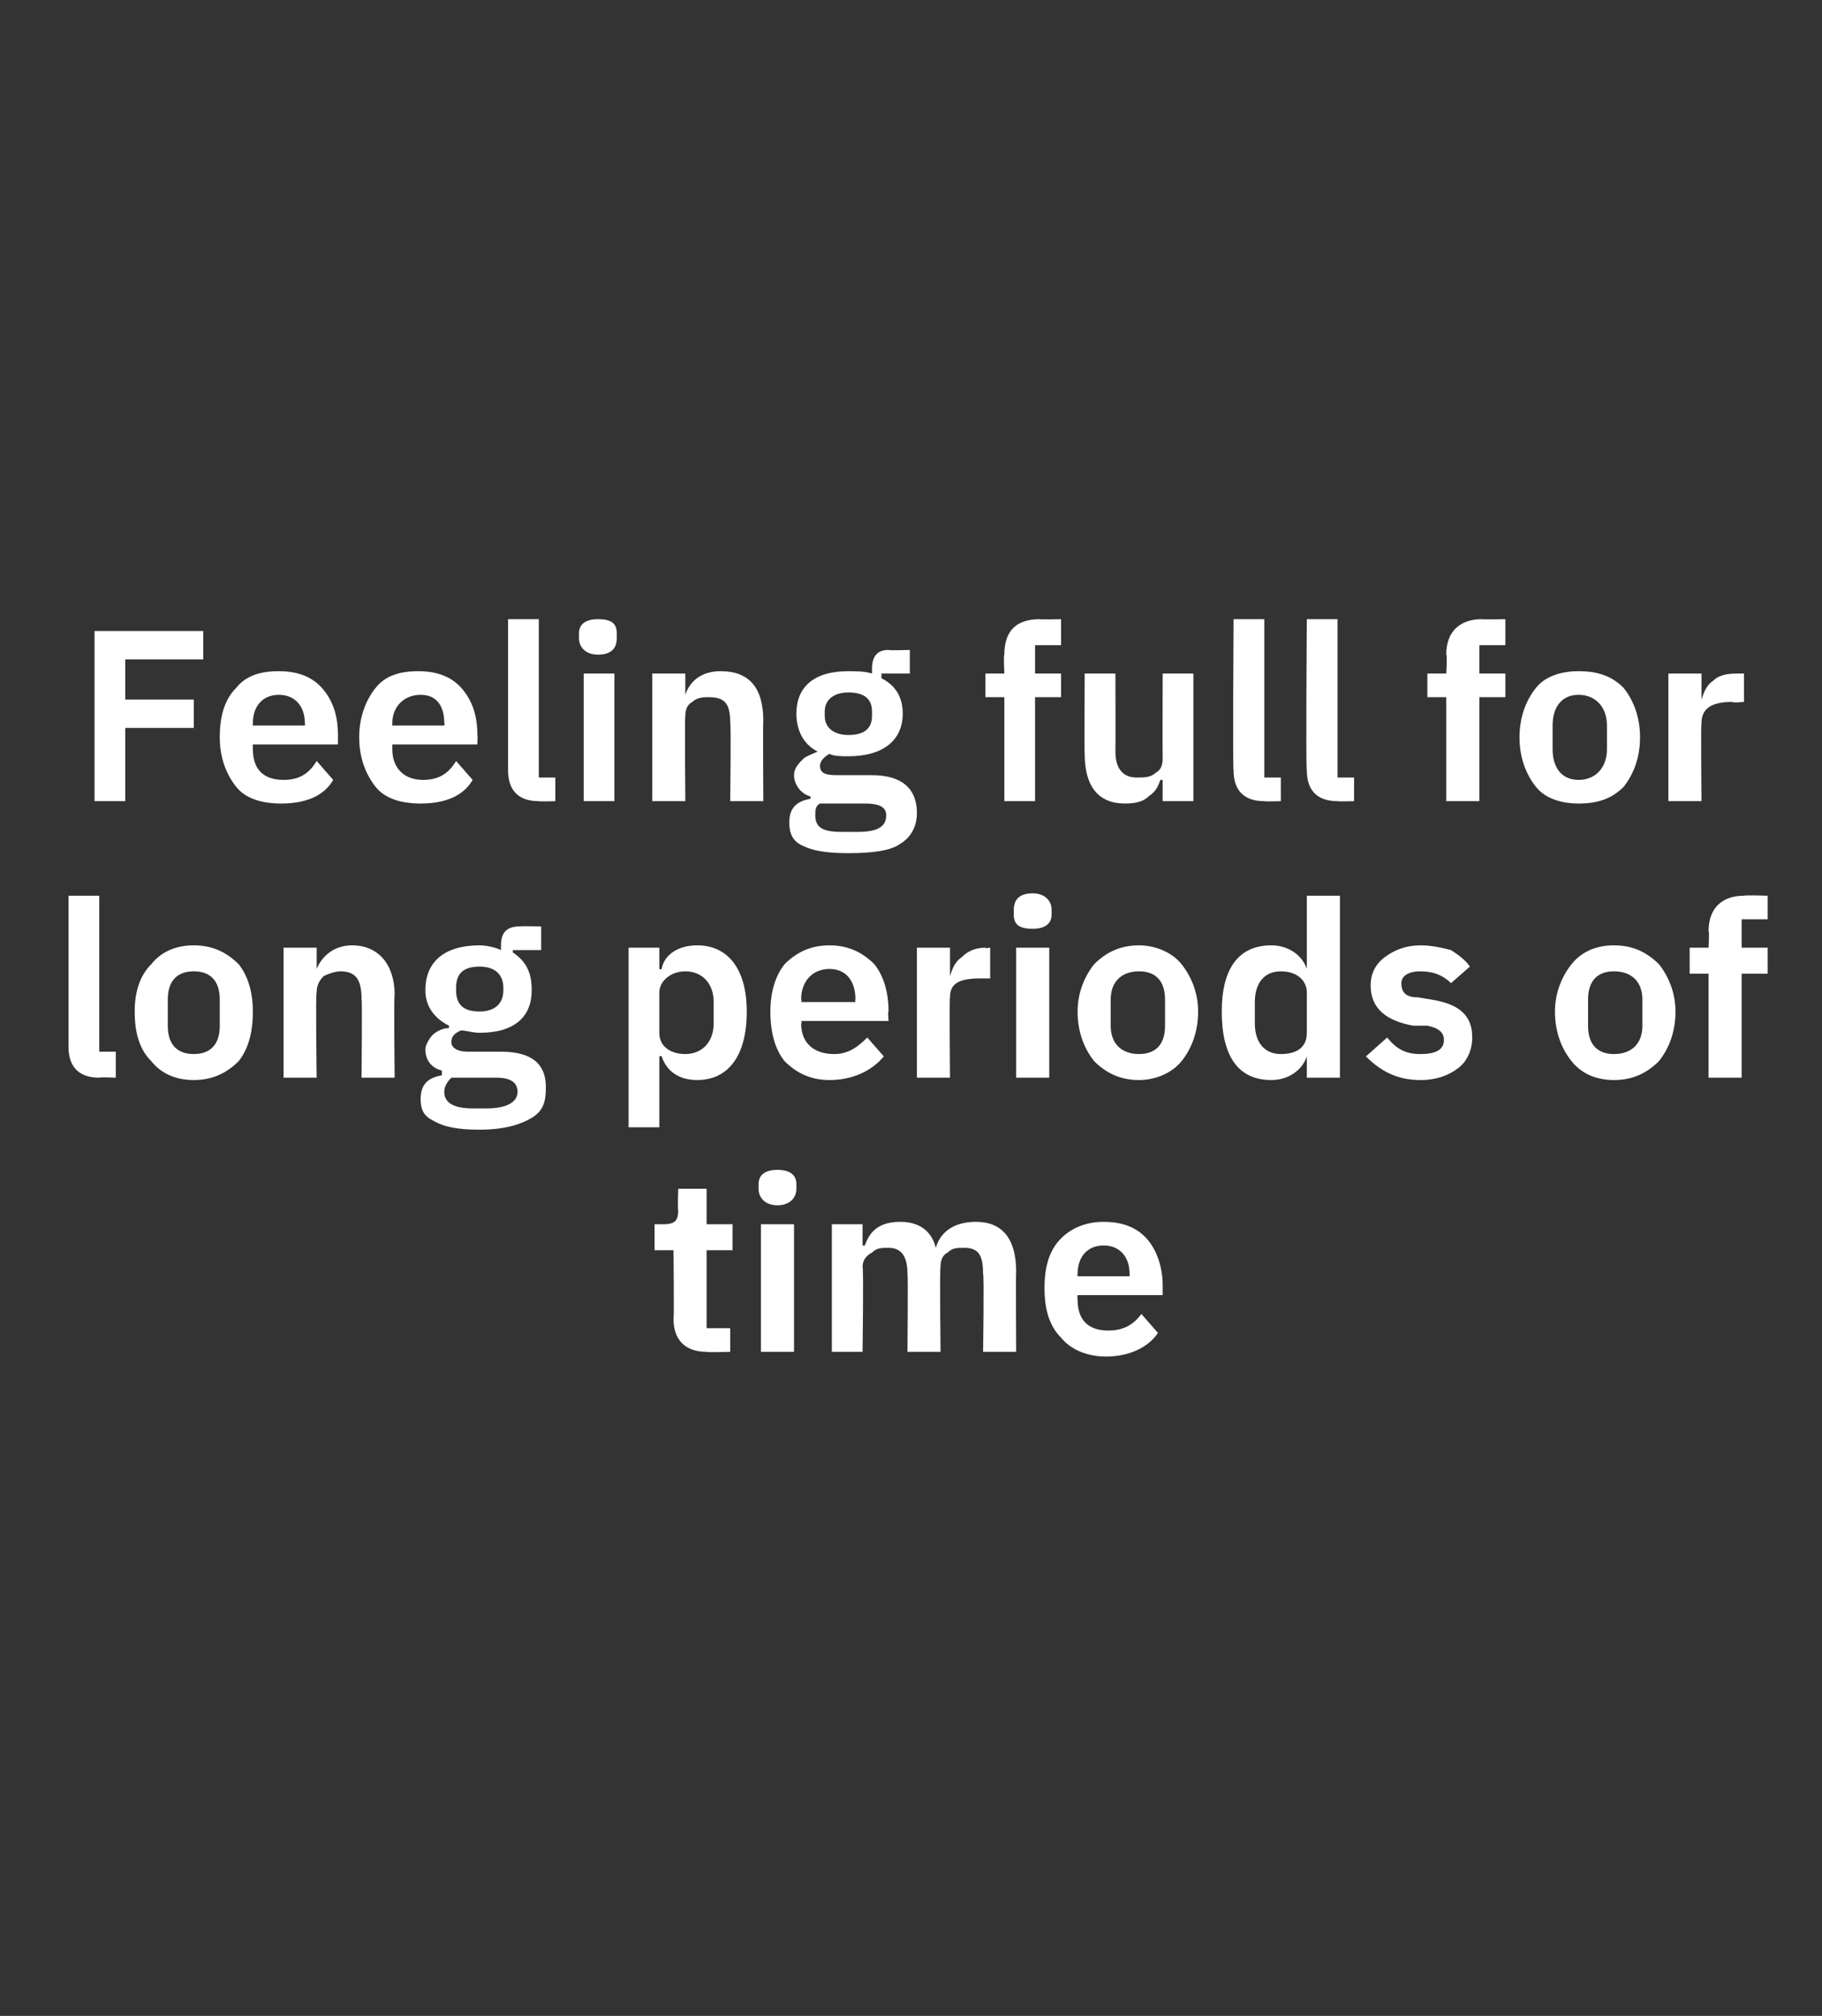
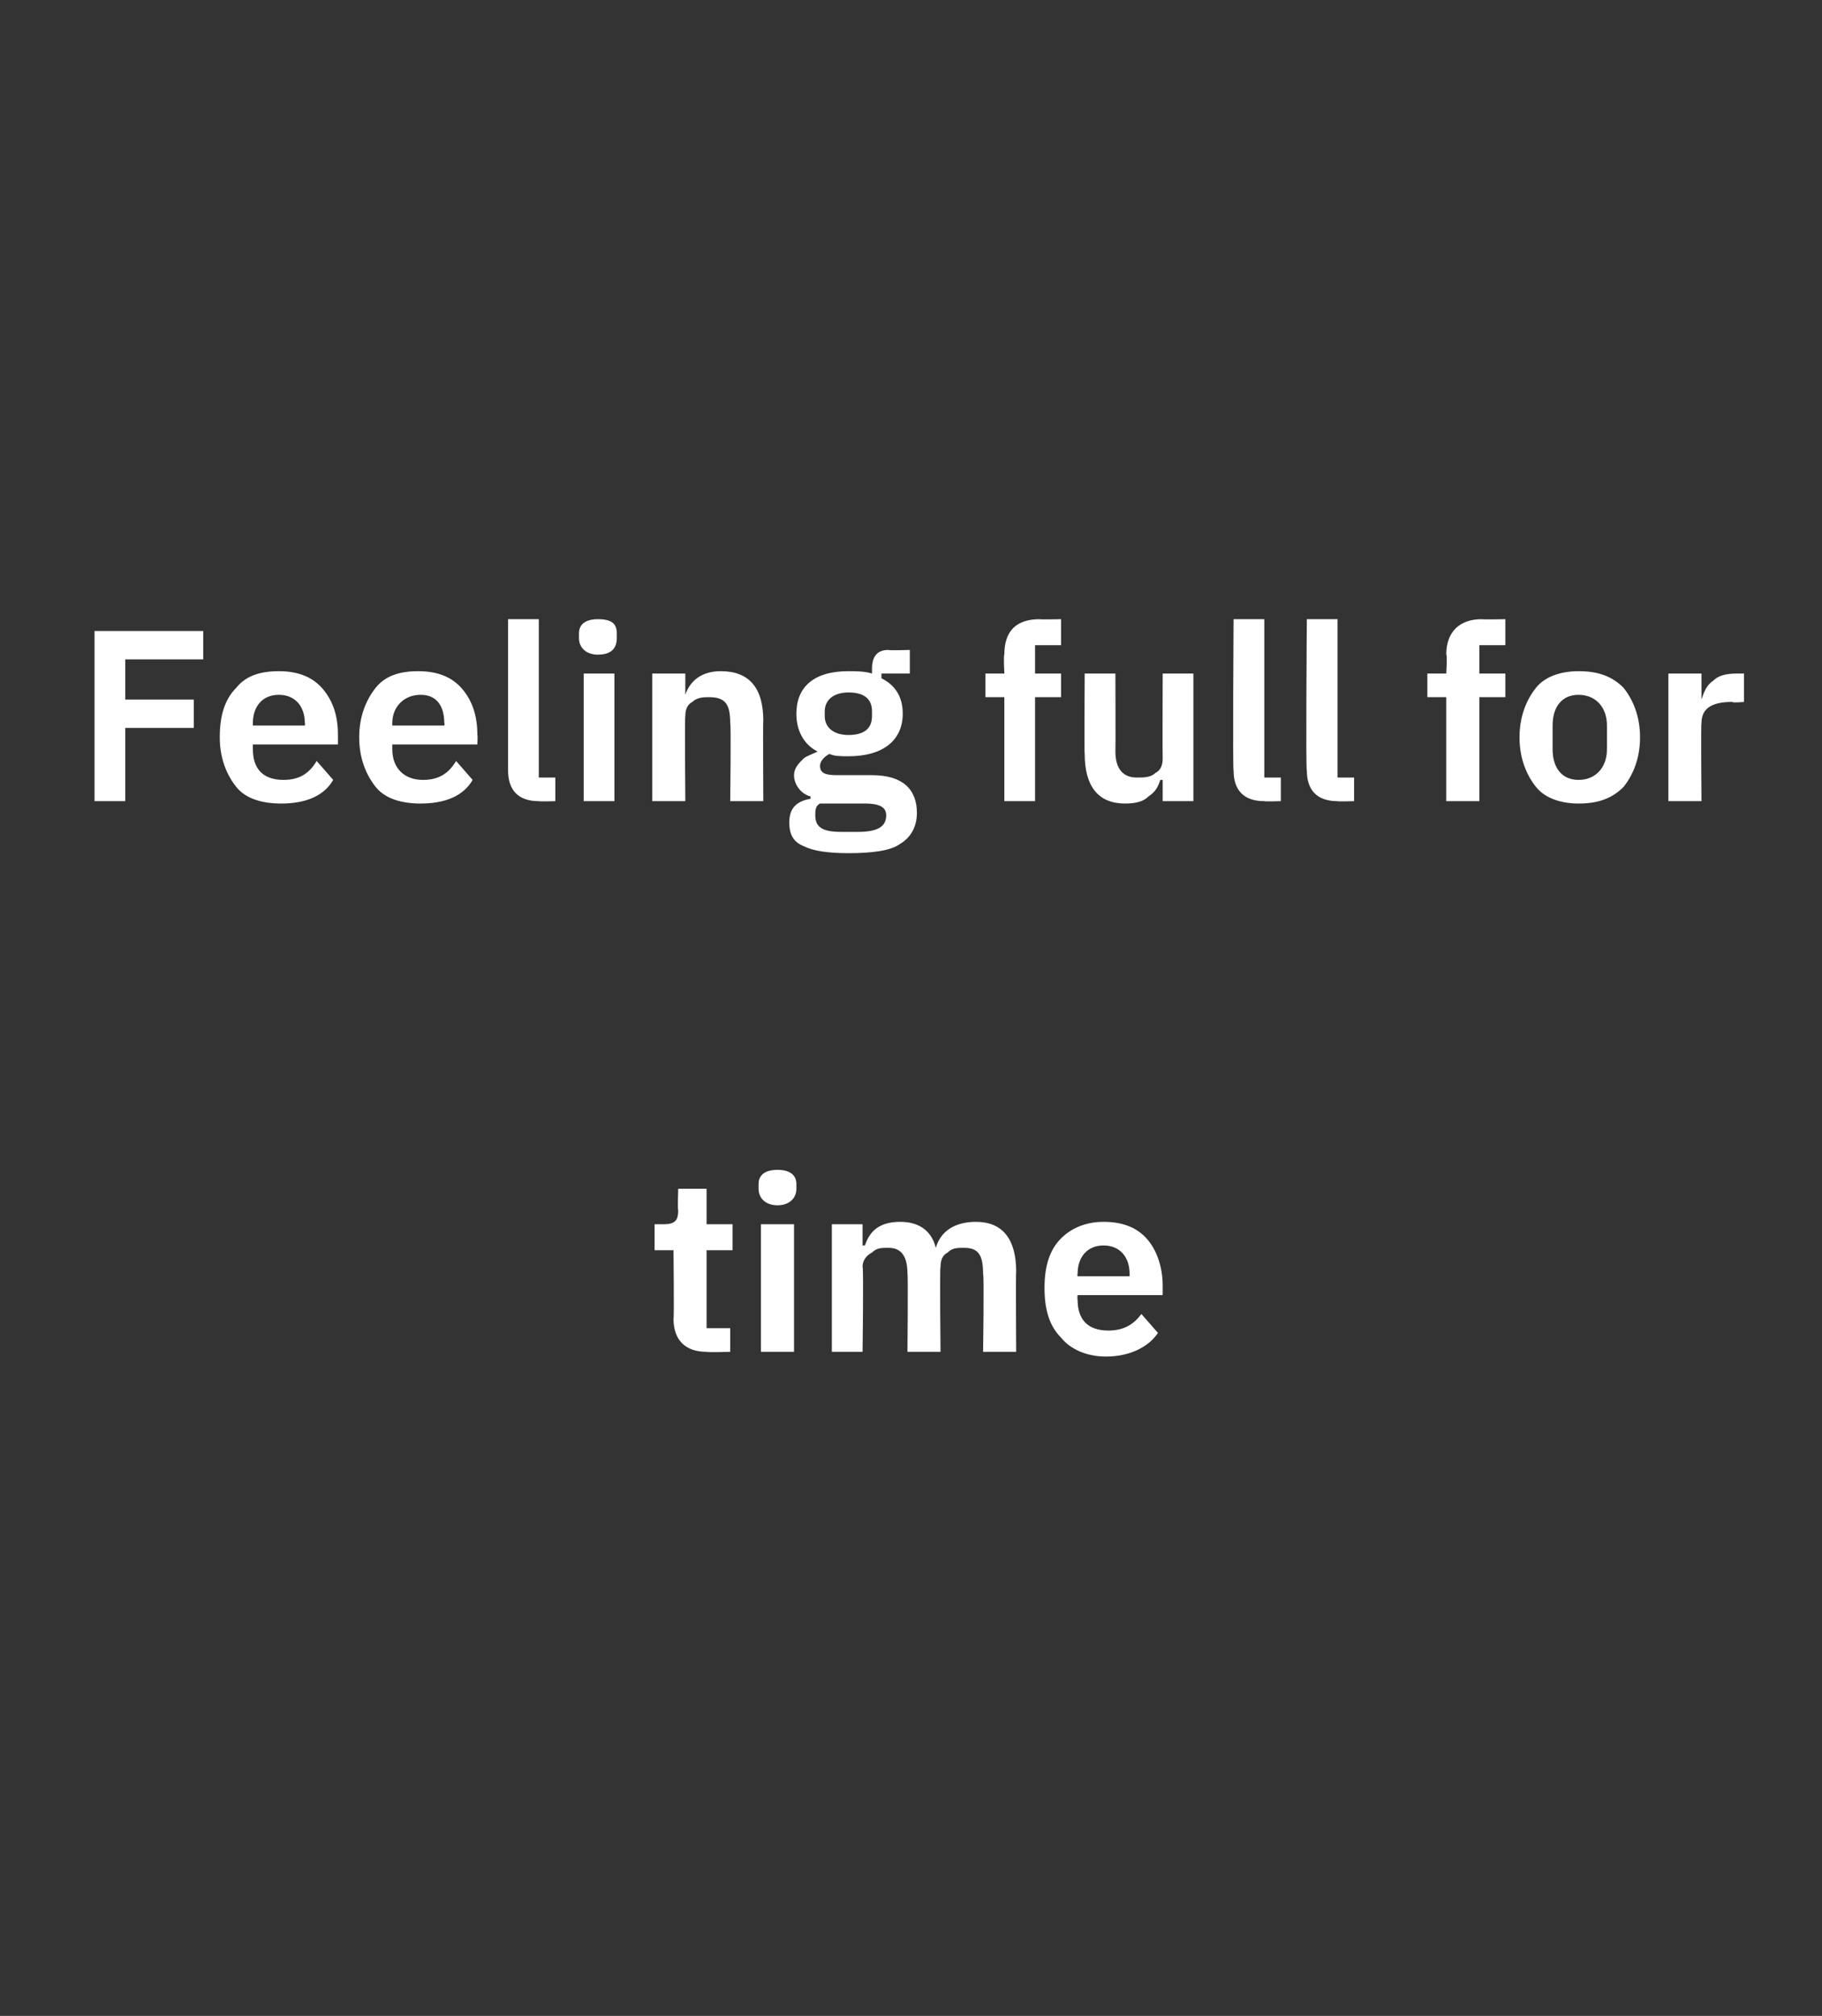
<svg xmlns="http://www.w3.org/2000/svg" version="1.1" width="77.1px" height="85.3px" viewBox="0 -1 77.1 85.3" style="top:-1px">
  <rect x="0" y="-1" width="77.1" height="85.3" fill="#333333" stroke="none" />
  <desc>Feeling full for long periods of time</desc>
  <defs />
  <g id="Polygon180074">
    <path d="m30.9 56.2v-1h-1v-3.3h1.1v-1.1h-1.1v-1.5h-1.2s-.03.93 0 .9c0 .4-.1.6-.6.6h-.4v1.1h.8s.03 2.94 0 2.9c0 .9.5 1.4 1.4 1.4c.04.03 1 0 1 0zm2.8-6.9v-.2c0-.4-.3-.6-.8-.6c-.5 0-.8.2-.8.6v.2c0 .4.3.7.8.7c.5 0 .8-.3.8-.7zm-1.5 6.9h1.4v-5.4h-1.4v5.4zm4.3 0s.05-3.56 0-3.6c0-.3.2-.5.4-.6c.2-.2.4-.2.7-.2c.5 0 .8.3.8 1.1c.03.03 0 3.3 0 3.3h1.4s-.04-3.56 0-3.6c0-.3.1-.5.3-.6c.2-.2.4-.2.7-.2c.6 0 .8.3.8 1.1c.05.03 0 3.3 0 3.3h1.4s-.02-3.41 0-3.4c0-1.4-.6-2.1-1.7-2.1c-.9 0-1.5.4-1.7 1.1c-.2-.8-.8-1.1-1.5-1.1c-.9 0-1.3.4-1.5 1h-.1v-.9h-1.3v5.4h1.3zm12.5-.8l-.7-.8c-.3.4-.7.7-1.4.7c-.9 0-1.3-.5-1.3-1.3c-.02-.02 0-.2 0-.2h3.6v-.4c0-.7-.2-1.4-.6-1.9c-.4-.5-1-.8-1.9-.8c-.8 0-1.4.3-1.8.7c-.5.5-.7 1.2-.7 2.1c0 .9.2 1.6.7 2.1c.4.5 1.1.8 1.9.8c1 0 1.8-.4 2.2-1zm-1.2-2.5v.1h-2.2s-.02-.06 0-.1c0-.7.4-1.2 1.1-1.2c.7 0 1.1.5 1.1 1.2z" stroke="none" fill="#fff" />
  </g>
  <g id="Polygon180073">
-     <path d="m4.9 44.6v-1.1h-.7v-6.6H2.9v6.4c0 .8.4 1.3 1.3 1.3c.03-.03.7 0 .7 0zm5.2-.7c.4-.5.6-1.2.6-2.1c0-.8-.2-1.5-.6-2c-.5-.5-1.1-.8-1.9-.8c-.8 0-1.4.3-1.8.8c-.5.5-.7 1.2-.7 2c0 .9.2 1.6.7 2.1c.4.5 1 .8 1.8.8c.8 0 1.4-.3 1.9-.8zm-3-1.5v-1.1c0-.8.4-1.2 1.1-1.2c.7 0 1.1.4 1.1 1.2v1.1c0 .8-.4 1.2-1.1 1.2c-.7 0-1.1-.4-1.1-1.2zm6.3 2.2s-.05-3.62 0-3.6c0-.3.1-.5.3-.7c.2-.1.5-.2.7-.2c.7 0 .9.4.9 1.2c.03-.03 0 3.3 0 3.3h1.4s-.04-3.46 0-3.5c0-1.3-.7-2.1-1.8-2.1c-.8 0-1.3.5-1.5 1c0 .05 0 0 0 0v-.9H12v5.5h1.4zm7.8-1.1h-1.4c-.5 0-.7-.2-.7-.4c0-.3.2-.4.4-.5c.2 0 .5.1.8.1c1.5 0 2.2-.7 2.2-1.8c0-.7-.2-1.2-.8-1.6v-.1h1.2v-1s-.89-.02-.9 0c-.5 0-.8.2-.8.8v.2c-.2-.1-.6-.2-.9-.2c-1.5 0-2.3.7-2.3 1.9c0 .7.4 1.2 1 1.5v.1c-.2 0-.5.1-.7.3c-.1.1-.3.4-.3.6c0 .5.3.8.7.9v.2c-.6.1-.9.4-.9 1c0 .4.1.7.5.9c.5.3 1.1.4 2 .4c1 0 1.7-.2 2.2-.5c.5-.3.6-.7.6-1.3c0-.9-.5-1.5-1.9-1.5zm-.6 2.4h-.6c-.9 0-1.2-.3-1.2-.7c0-.2.1-.4.3-.6h1.9c.6 0 .9.2.9.6c0 .4-.4.7-1.3.7zm-1.3-5v-.1c0-.6.3-.9 1-.9c.6 0 1 .3 1 .9v.1c0 .6-.4.9-1 .9c-.7 0-1-.3-1-.9zm7.3 5.8h1.3v-3s.05-.03.1 0c.2.6.7 1 1.5 1c1.3 0 2.1-1 2.1-2.9c0-1.8-.8-2.8-2.1-2.8c-.8 0-1.4.4-1.5 1c-.05.04-.1 0-.1 0v-.9h-1.3v7.6zm1.3-4V41c0-.5.5-.9 1.1-.9c.7 0 1.2.5 1.2 1.3v.9c0 .8-.5 1.3-1.2 1.3c-.6 0-1.1-.3-1.1-.9zm9.5 1l-.7-.8c-.4.4-.8.7-1.4.7c-.9 0-1.4-.5-1.4-1.3c.05.03 0-.1 0-.1h3.7s-.04-.45 0-.4c0-.8-.2-1.5-.6-2c-.5-.5-1.1-.8-1.9-.8c-.8 0-1.4.3-1.9.8c-.4.5-.6 1.2-.6 2c0 .9.2 1.6.6 2.1c.5.5 1.1.8 1.9.8c1 0 1.8-.4 2.3-1zm-1.2-2.4c-.03-.03 0 .1 0 .1h-2.3s.05-.12 0-.1c0-.8.5-1.3 1.2-1.3c.7 0 1.1.5 1.1 1.3zm4 3.3s-.03-3.36 0-3.4c0-.6.4-.8 1.3-.8h.4v-1.3s-.24.04-.2 0c-.5 0-.8.2-1 .4c-.3.2-.4.5-.5.8c.02-.04 0 0 0 0v-1.2h-1.4v5.5h1.4zm4.3-6.9v-.2c0-.4-.3-.7-.8-.7c-.6 0-.8.3-.8.7v.2c0 .4.2.6.8.6c.5 0 .8-.2.8-.6zM43 44.6h1.4v-5.5H43v5.5zm7-.7c.4-.5.7-1.2.7-2.1c0-.8-.3-1.5-.7-2c-.4-.5-1.1-.8-1.8-.8c-.8 0-1.4.3-1.9.8c-.4.5-.7 1.2-.7 2c0 .9.3 1.6.7 2.1c.5.5 1.1.8 1.9.8c.7 0 1.4-.3 1.8-.8zm-3-1.5v-1.1c0-.8.5-1.2 1.2-1.2c.7 0 1.1.4 1.1 1.2v1.1c0 .8-.4 1.2-1.1 1.2c-.7 0-1.2-.4-1.2-1.2zm8.3 2.2h1.4v-7.7h-1.4v3.1s-.01.04 0 0c-.2-.6-.8-1-1.5-1c-1.4 0-2.1 1-2.1 2.8c0 1.9.7 2.9 2.1 2.9c.7 0 1.3-.4 1.5-1c-.01-.03 0 0 0 0v.9zm-2.2-2.3v-.9c0-.8.4-1.3 1.1-1.3c.7 0 1.1.4 1.1.9v1.7c0 .6-.4.9-1.1.9c-.7 0-1.1-.5-1.1-1.3zm8.6 1.9c.4-.3.6-.8.6-1.3c0-.9-.5-1.4-1.7-1.6l-.6-.1c-.5 0-.7-.2-.7-.6c0-.3.3-.5.8-.5c.6 0 1 .2 1.3.5l.8-.7c-.2-.3-.5-.5-.8-.7c-.4-.1-.8-.2-1.3-.2c-.6 0-1.1.2-1.5.5c-.4.3-.6.7-.6 1.2c0 1 .7 1.5 1.8 1.7h.6c.5.1.7.3.7.6c0 .4-.3.6-1 .6c-.6 0-1-.2-1.4-.7l-.9.8c.6.6 1.3 1 2.3 1c.7 0 1.2-.2 1.6-.5zm8.5-.3c.4-.5.7-1.2.7-2.1c0-.8-.3-1.5-.7-2c-.5-.5-1.1-.8-1.9-.8c-.8 0-1.4.3-1.8.8c-.4.5-.7 1.2-.7 2c0 .9.3 1.6.7 2.1c.4.5 1 .8 1.8.8c.8 0 1.4-.3 1.9-.8zm-3-1.5v-1.1c0-.8.4-1.2 1.1-1.2c.7 0 1.2.4 1.2 1.2v1.1c0 .8-.5 1.2-1.2 1.2c-.7 0-1.1-.4-1.1-1.2zm5.1 2.2h1.4v-4.4h1.1v-1.1h-1.1v-1.2h1.1v-1s-.96-.03-1 0c-.9 0-1.5.5-1.5 1.5c.04-.04 0 .7 0 .7h-.8v1.1h.8v4.4z" stroke="none" fill="#fff" />
-   </g>
+     </g>
  <g id="Polygon180072">
    <path d="m5.3 32.9v-3.1h2.9v-1.2H5.3v-1.7h3.3v-1.2H4v7.2h1.3zm8.8-.9l-.7-.8c-.3.5-.7.8-1.4.8c-.9 0-1.3-.5-1.3-1.3v-.2h3.6v-.4c0-.8-.2-1.4-.6-1.9c-.4-.5-1-.8-1.9-.8c-.8 0-1.4.2-1.8.7c-.5.5-.7 1.2-.7 2.1c0 .9.3 1.6.7 2.1c.4.5 1.1.7 1.9.7c1 0 1.8-.3 2.2-1zm-1.2-2.4c.02.02 0 .1 0 .1h-2.2v-.1c0-.7.4-1.2 1.1-1.2c.7 0 1.1.5 1.1 1.2zM20 32l-.7-.8c-.3.5-.7.8-1.4.8c-.8 0-1.3-.5-1.3-1.3v-.2h3.6s.02-.4 0-.4c0-.8-.2-1.4-.6-1.9c-.4-.5-1-.8-1.9-.8c-.8 0-1.4.2-1.8.7c-.4.5-.7 1.2-.7 2.1c0 .9.3 1.6.7 2.1c.4.5 1.1.7 1.9.7c1 0 1.8-.3 2.2-1zm-1.2-2.4c.03.02 0 .1 0 .1h-2.2v-.1c0-.7.5-1.2 1.2-1.2c.7 0 1 .5 1 1.2zm4.7 3.3v-1h-.7v-6.7h-1.3v6.4c0 .8.4 1.3 1.3 1.3c.03.02.7 0 .7 0zm2.6-6.9v-.2c0-.4-.2-.6-.8-.6c-.5 0-.8.2-.8.6v.2c0 .4.3.7.8.7c.6 0 .8-.3.8-.7zm-1.4 6.9h1.3v-5.4h-1.3v5.4zm4.3 0s-.03-3.57 0-3.6c0-.3.1-.5.3-.6c.2-.2.5-.2.7-.2c.7 0 .9.3.9 1.1c.04.02 0 3.3 0 3.3h1.4s-.02-3.42 0-3.4c0-1.4-.6-2.1-1.8-2.1c-.8 0-1.3.4-1.5 1c.02-.01 0 0 0 0v-.9h-1.4v5.4h1.4zm7.9-1.1h-1.5c-.5 0-.7-.1-.7-.4c0-.2.2-.4.4-.5c.2.1.5.1.8.1c1.5 0 2.3-.7 2.3-1.8c0-.7-.3-1.2-.9-1.5v-.2h1.2v-1s-.88.03-.9 0c-.5 0-.7.3-.7.8v.2c-.3-.1-.7-.1-1-.1c-1.5 0-2.2.7-2.2 1.8c0 .7.3 1.3.9 1.6c-.2.1-.5.2-.6.3c-.2.2-.4.4-.4.7c0 .4.3.8.7.9v.1c-.6.1-.9.4-.9 1c0 .4.1.8.6 1c.4.2 1 .3 1.9.3c1 0 1.8-.1 2.2-.4c.5-.3.7-.8.7-1.3c0-1-.6-1.6-1.9-1.6zm-.6 2.4h-.7c-.8 0-1.1-.2-1.1-.7c0-.2 0-.4.2-.5h1.9c.7 0 .9.2.9.5c0 .5-.4.7-1.2.7zm-1.4-4.9v-.2c0-.5.4-.8 1-.8c.7 0 1 .3 1 .8v.2c0 .5-.3.8-1 .8c-.6 0-1-.3-1-.8zm7.6 3.6h1.3v-4.4h1.1v-1h-1.1v-1.2h1.1v-1.1s-.94.02-.9 0c-1 0-1.5.5-1.5 1.5c-.04.01 0 .8 0 .8h-.8v1h.8v4.4zm6.7 0h1.3v-5.4h-1.3s-.01 3.58 0 3.6c0 .3-.1.5-.3.6c-.2.2-.5.2-.8.2c-.6 0-.9-.4-.9-1.1c.01-.02 0-3.3 0-3.3h-1.3s-.02 3.42 0 3.4c0 1.4.6 2.1 1.7 2.1c.5 0 .8-.1 1-.3c.3-.2.4-.4.5-.7h.1v.9zm5 0v-1h-.7v-6.7h-1.3s-.04 6.41 0 6.4c0 .8.4 1.3 1.3 1.3c-.01.02.7 0 .7 0zm3.1 0v-1h-.7v-6.7h-1.3s-.05 6.41 0 6.4c0 .8.4 1.3 1.3 1.3c-.02.02.7 0 .7 0zm3.9 0h1.4v-4.4h1.1v-1h-1.1v-1.2h1.1v-1.1s-.96.02-1 0c-.9 0-1.5.5-1.5 1.5c.05.01 0 .8 0 .8h-.8v1h.8v4.4zm7.5-.6c.4-.5.7-1.2.7-2.1c0-.9-.3-1.6-.7-2.1c-.5-.5-1.1-.7-1.9-.7c-.7 0-1.4.2-1.8.7c-.4.5-.7 1.2-.7 2.1c0 .9.3 1.6.7 2.1c.4.5 1.1.7 1.8.7c.8 0 1.4-.2 1.9-.7zm-3-1.6v-1c0-.8.4-1.3 1.1-1.3c.7 0 1.2.5 1.2 1.3v1c0 .8-.5 1.3-1.2 1.3c-.7 0-1.1-.5-1.1-1.3zm6.3 2.2s-.03-3.31 0-3.3c0-.6.4-.9 1.3-.9c.04.05.5 0 .5 0v-1.2h-.3c-.5 0-.8.1-1 .3c-.3.2-.4.5-.5.8c.03.01 0 0 0 0v-1.1h-1.4v5.4h1.4z" stroke="none" fill="#fff" />
  </g>
</svg>